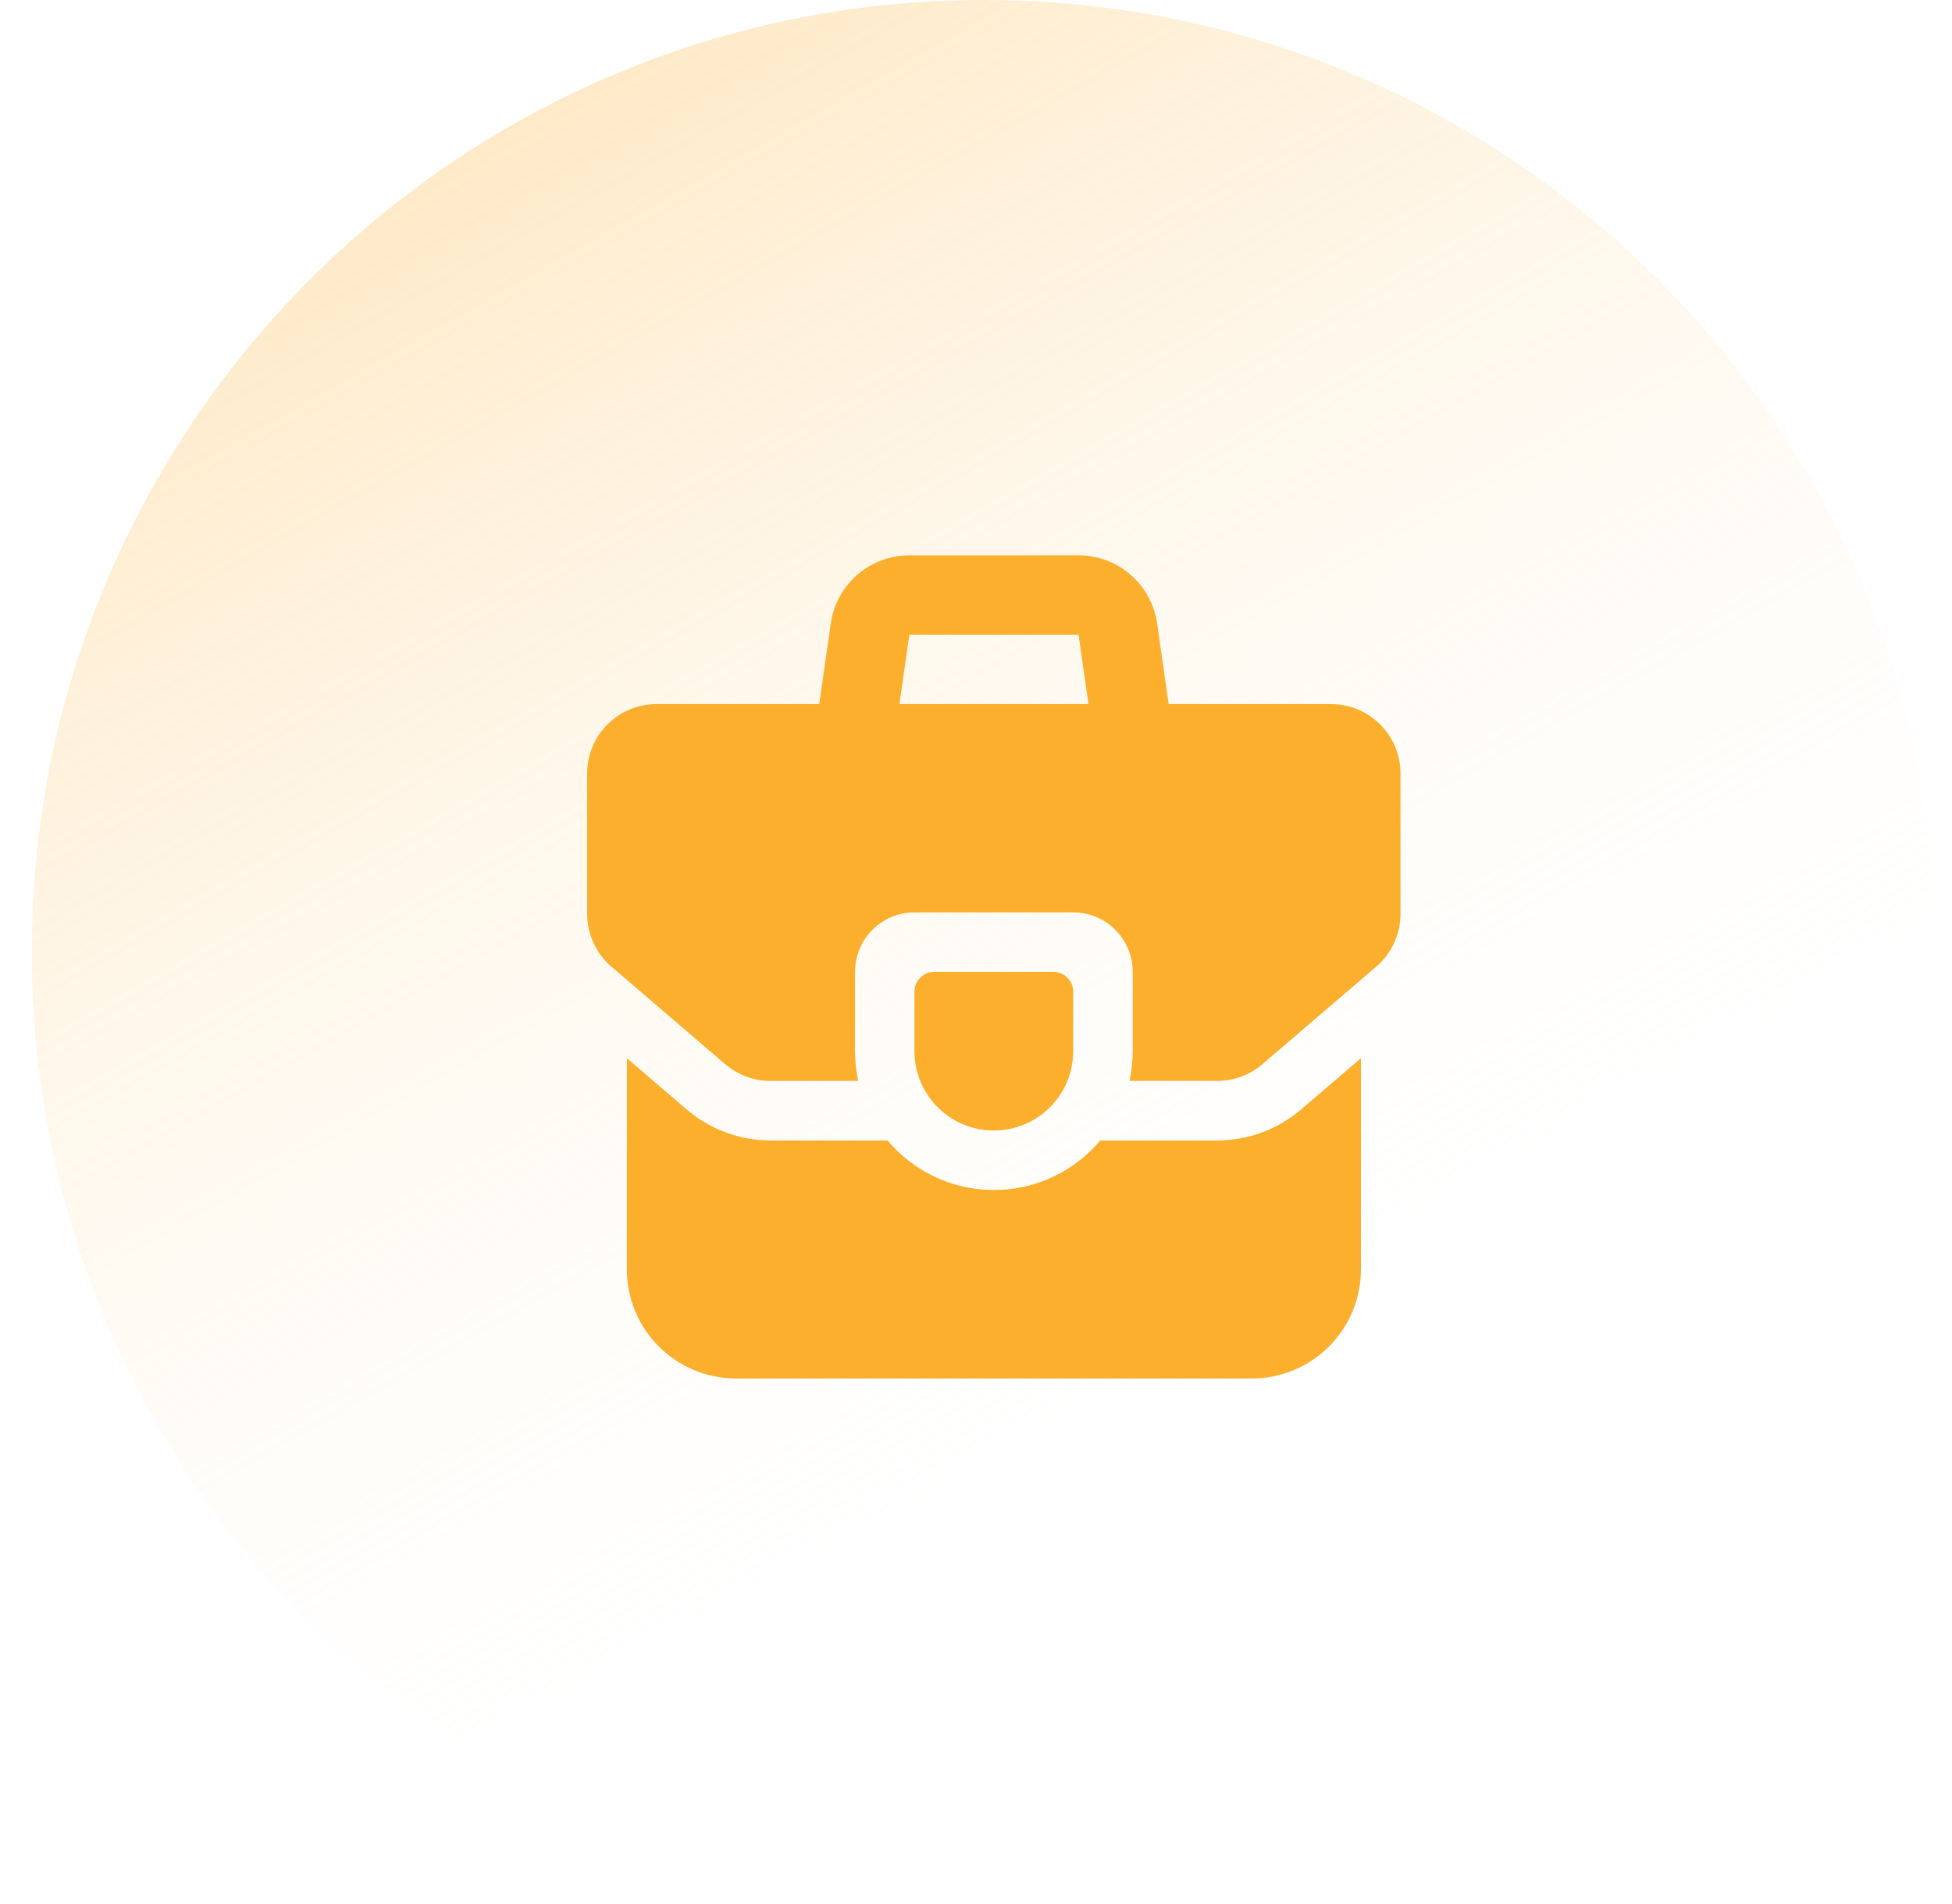
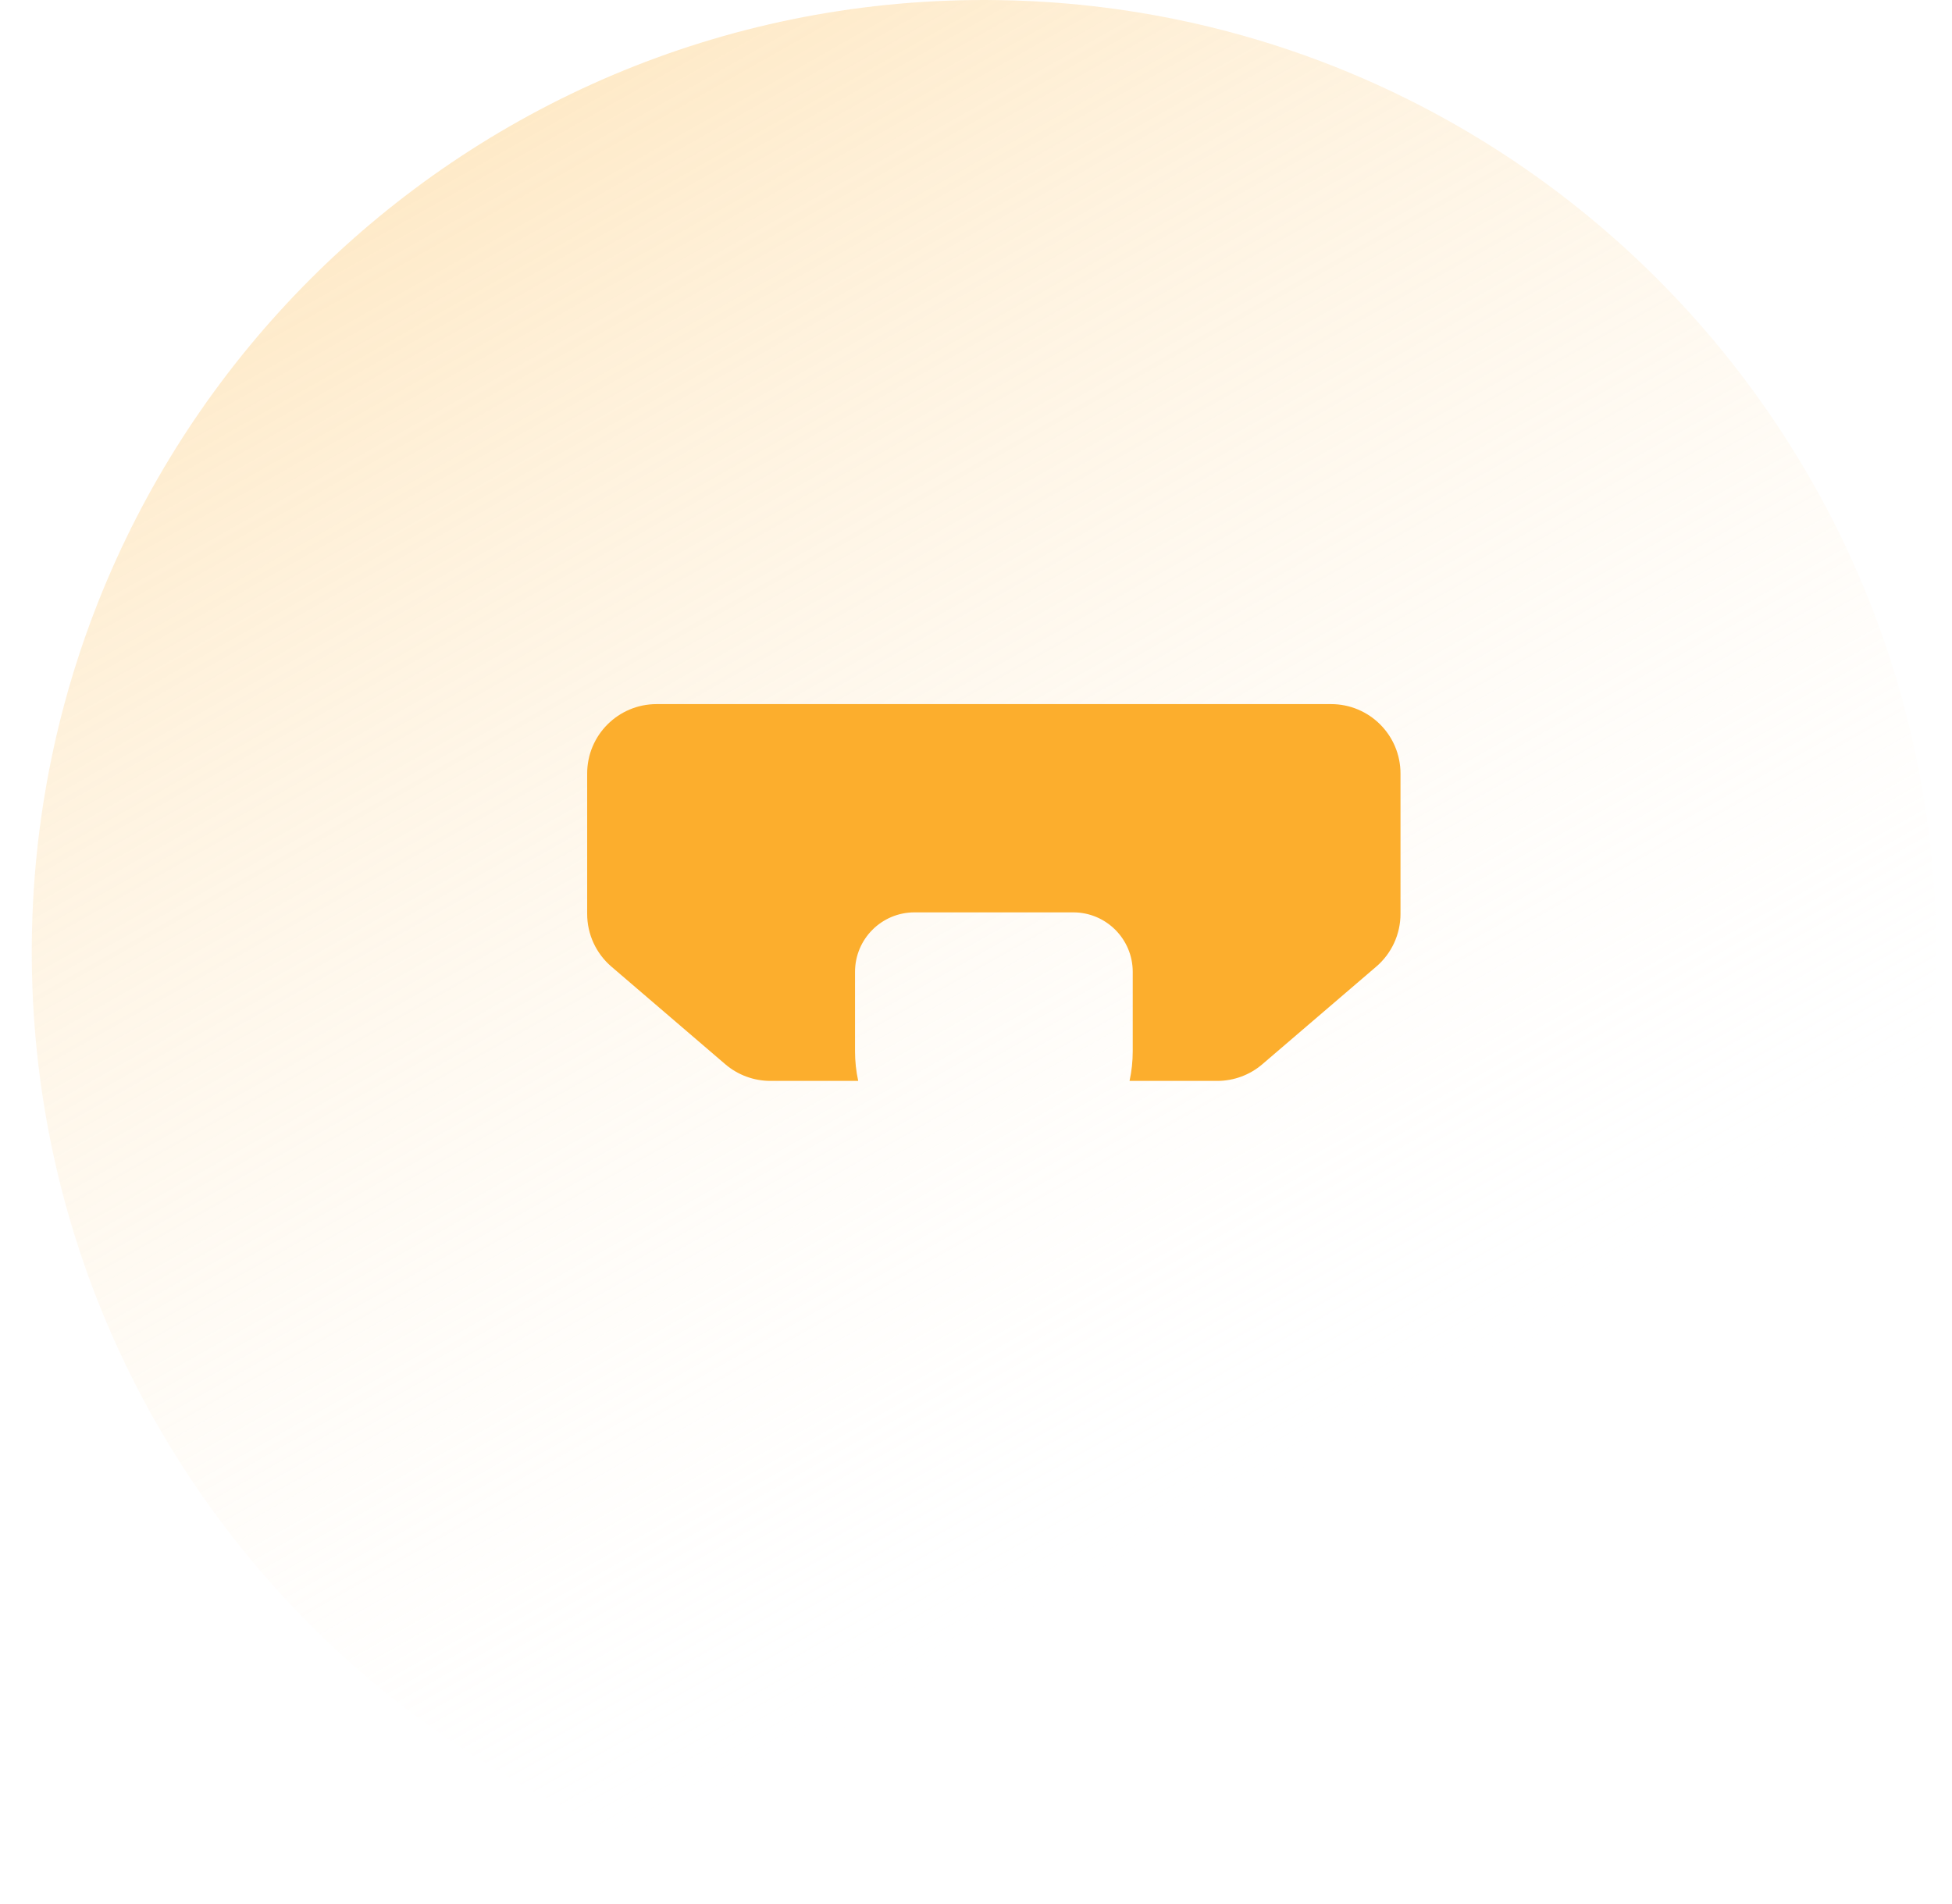
<svg xmlns="http://www.w3.org/2000/svg" width="41" height="40" viewBox="0 0 41 40" fill="none">
  <path d="M0.667 20C0.667 8.954 9.621 0 20.667 0V0C31.712 0 40.667 8.954 40.667 20V20C40.667 31.046 31.712 40 20.667 40V40C9.621 40 0.667 31.046 0.667 20V20Z" fill="url(#paint0_linear_2_20)" />
-   <path d="M22.541 20.833C22.541 20.603 22.355 20.417 22.124 20.417H19.624C19.394 20.417 19.208 20.603 19.208 20.833V22.083C19.208 23.004 19.954 23.75 20.874 23.75C21.795 23.75 22.541 23.004 22.541 22.083V20.833Z" fill="#FCAE2D" />
-   <path fill-rule="evenodd" clip-rule="evenodd" d="M17.45 13.098C17.567 12.277 18.27 11.667 19.1 11.667H22.654C23.484 11.667 24.187 12.277 24.304 13.098L24.619 15.299L22.969 15.534L22.654 13.333H19.1L18.785 15.534L17.135 15.299L17.45 13.098Z" fill="#FCAE2D" />
-   <path d="M18.642 23.959H16.184C15.537 23.959 14.912 23.727 14.421 23.306L13.168 22.232L13.167 26.666C13.166 27.932 14.192 28.959 15.458 28.959H26.294C27.559 28.959 28.585 27.933 28.585 26.667V22.231L27.33 23.306C26.839 23.727 26.214 23.959 25.567 23.959H23.111C22.576 24.595 21.773 25 20.877 25C19.98 25 19.177 24.595 18.642 23.959Z" fill="#FCAE2D" />
  <path d="M13.791 14.792H27.958C28.763 14.792 29.416 15.444 29.416 16.25V19.2C29.416 19.626 29.23 20.03 28.907 20.307L26.515 22.357C26.251 22.584 25.914 22.708 25.566 22.708H23.725C23.769 22.507 23.792 22.298 23.792 22.083V20.417C23.792 19.726 23.232 19.167 22.542 19.167H19.209C18.518 19.167 17.959 19.726 17.959 20.417V22.083C17.959 22.298 17.982 22.507 18.026 22.708H16.183C15.835 22.708 15.498 22.584 15.233 22.357L12.842 20.307C12.519 20.03 12.333 19.626 12.333 19.2L12.333 16.25C12.333 15.444 12.986 14.792 13.791 14.792Z" fill="#FCAE2D" />
  <defs>
    <linearGradient id="paint0_linear_2_20" x1="-10.333" y1="-22" x2="21.667" y2="34.5" gradientUnits="userSpaceOnUse">
      <stop stop-color="#FCAE2D" />
      <stop offset="1" stop-color="white" stop-opacity="0" />
    </linearGradient>
  </defs>
</svg>